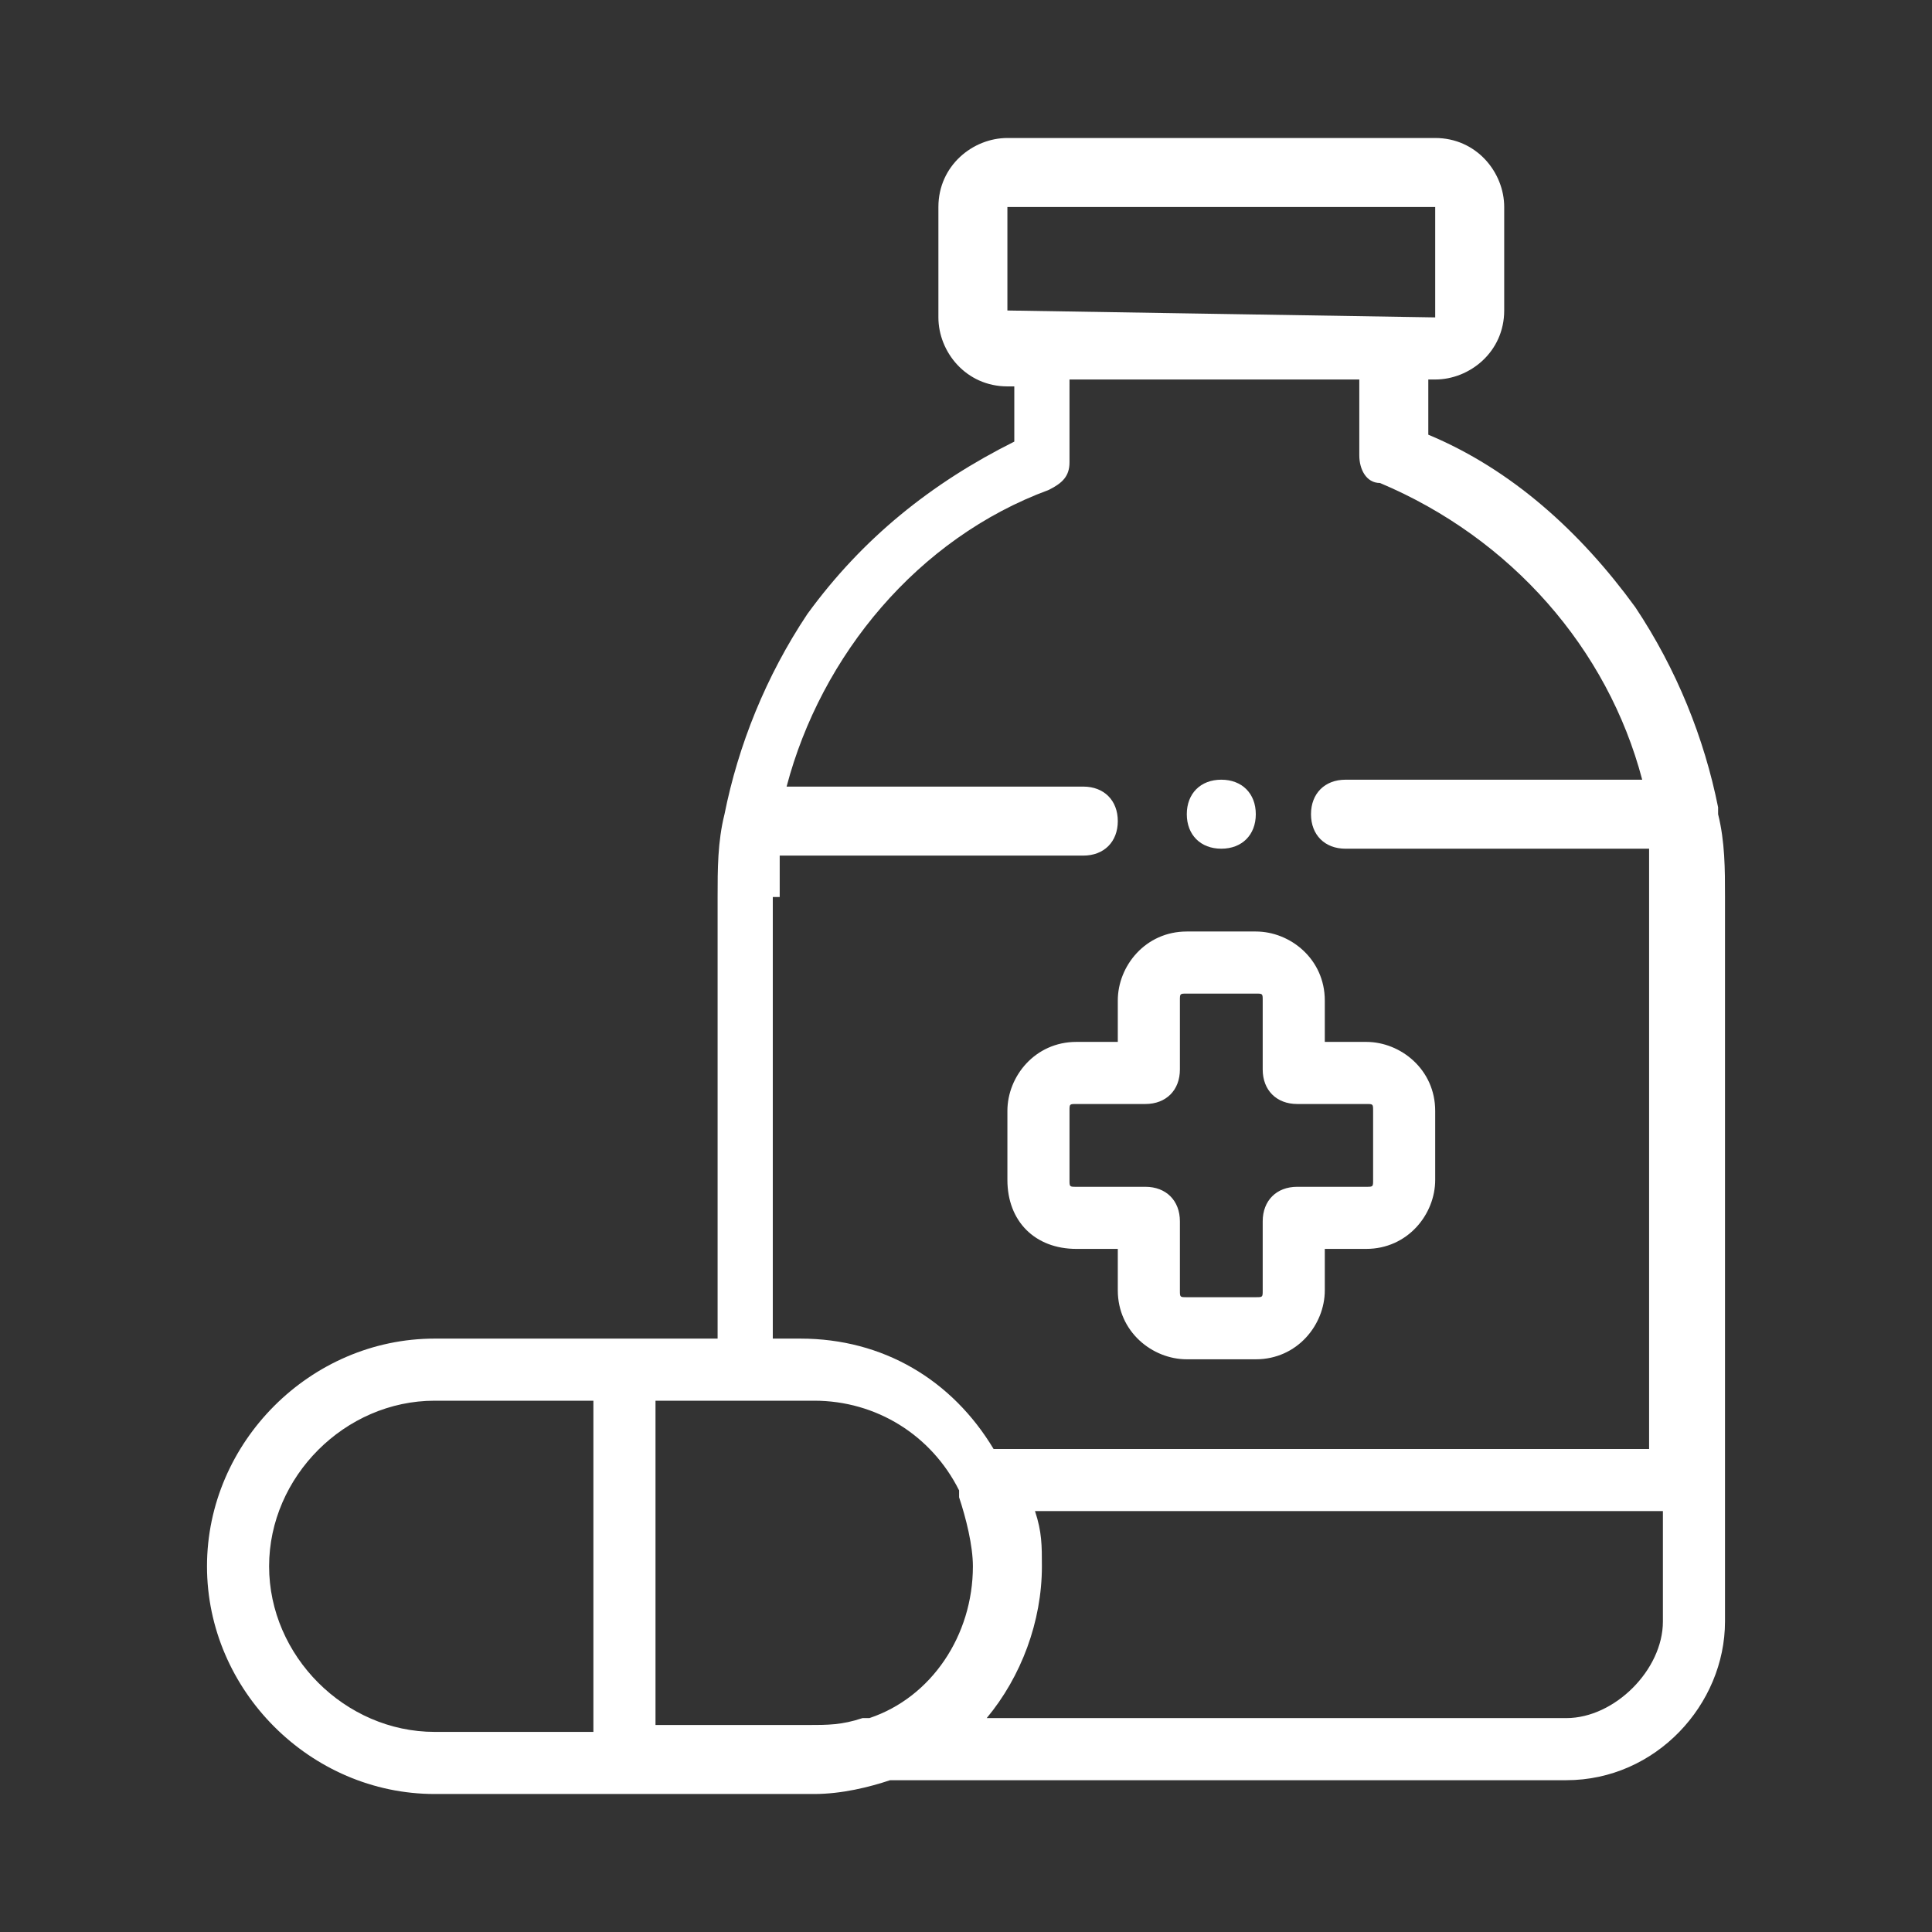
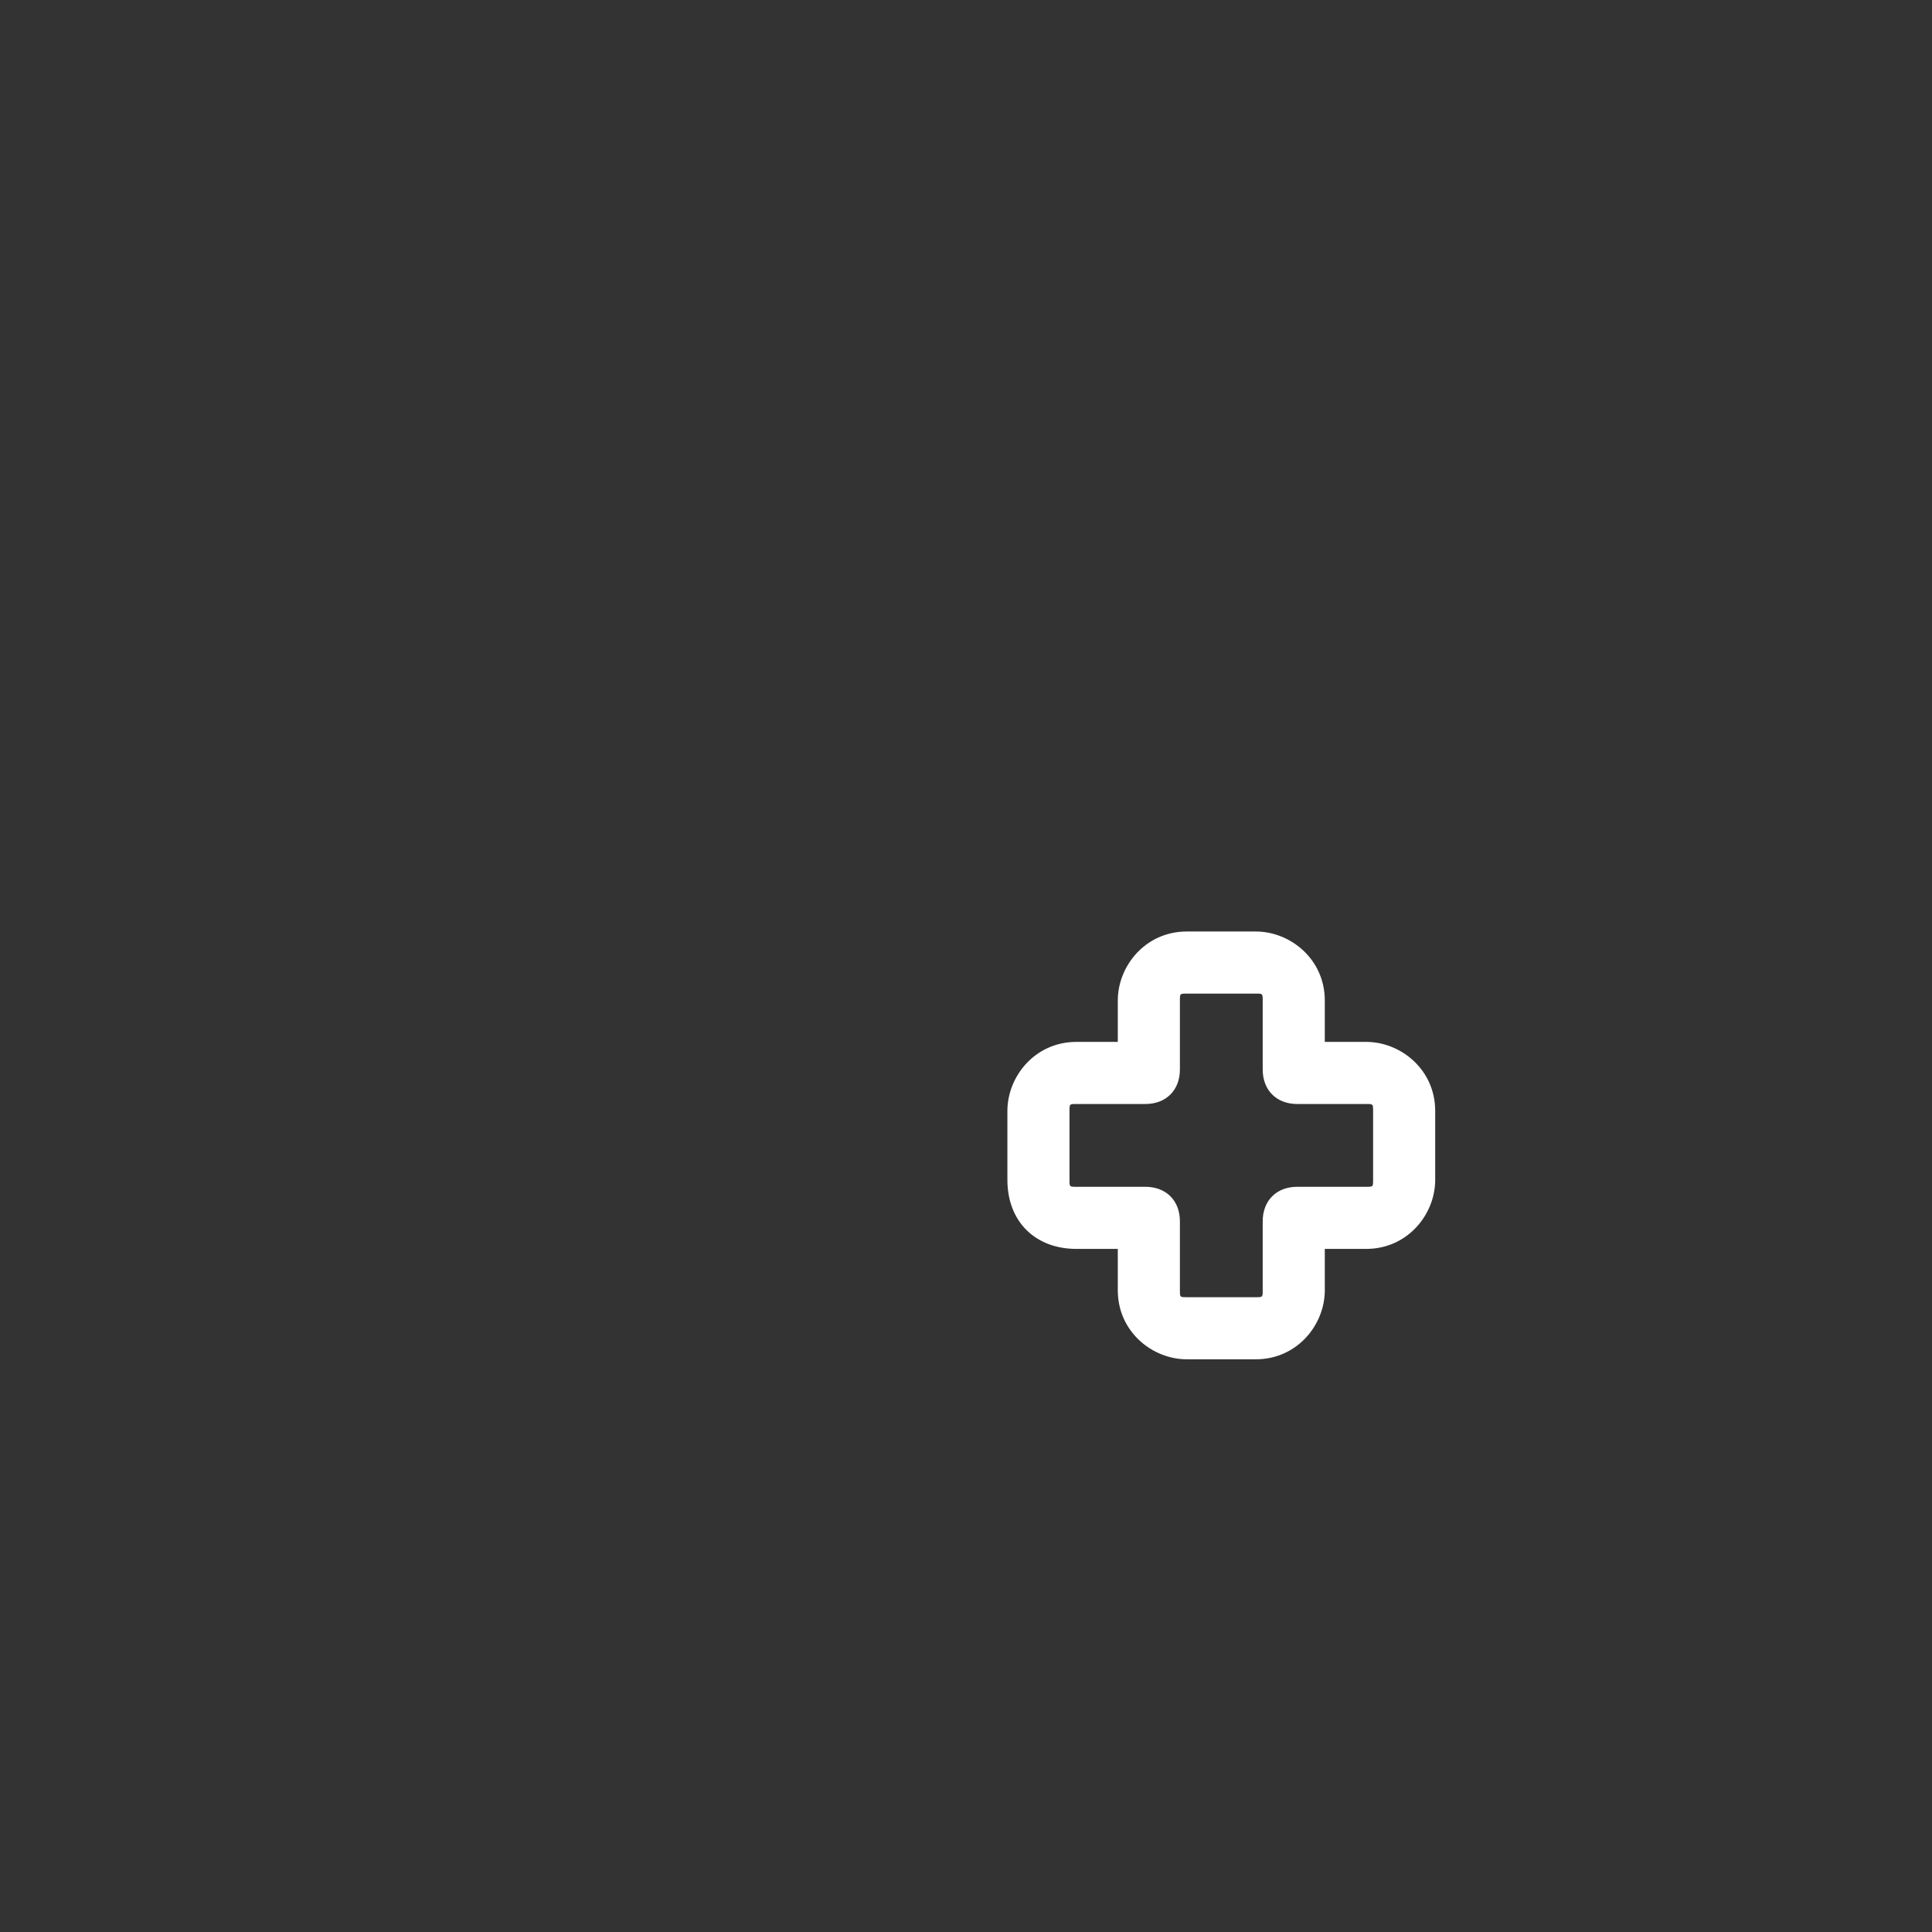
<svg xmlns="http://www.w3.org/2000/svg" xmlns:xlink="http://www.w3.org/1999/xlink" version="1.1" id="レイヤー_1" x="0px" y="0px" viewBox="0 0 28 28" style="enable-background:new 0 0 28 28;" xml:space="preserve">
  <rect x="0" y="0" width="28" height="28" fill="#333333" stroke="none" />
  <style type="text/css">
	.st0{clip-path:url(#SVGID_00000178179285796810572890000004804665157561894539_);}
	.st1{fill:#FFFFFF;}
</style>
  <g>
    <defs>
      <rect id="SVGID_1_" x="2" y="2" width="24" height="24" />
    </defs>
    <clipPath id="SVGID_00000150101170357509102100000007385764382525816466_">
      <use xlink:href="#SVGID_1_" style="overflow:visible;" />
    </clipPath>
    <g style="clip-path:url(#SVGID_00000150101170357509102100000007385764382525816466_);">
      <path class="st1" d="M15.6,18.1h0.6v0.6c0,0.6,0.5,1,1,1h1c0.6,0,1-0.5,1-1v-0.6h0.6c0.6,0,1-0.5,1-1v-1c0-0.6-0.5-1-1-1h-0.6    v-0.6c0-0.6-0.5-1-1-1h-1c-0.6,0-1,0.5-1,1v0.6h-0.6c-0.6,0-1,0.5-1,1v1C14.6,17.7,15,18.1,15.6,18.1L15.6,18.1z M15.5,16.1    c0-0.1,0-0.1,0.1-0.1h1c0.3,0,0.5-0.2,0.5-0.5v-1c0-0.1,0-0.1,0.1-0.1h1c0.1,0,0.1,0,0.1,0.1v1c0,0.3,0.2,0.5,0.5,0.5h1    c0.1,0,0.1,0,0.1,0.1v1c0,0.1,0,0.1-0.1,0.1h-1c-0.3,0-0.5,0.2-0.5,0.5v1c0,0.1,0,0.1-0.1,0.1h-1c-0.1,0-0.1,0-0.1-0.1v-1    c0-0.3-0.2-0.5-0.5-0.5h-1c-0.1,0-0.1,0-0.1-0.1V16.1z" />
-       <path class="st1" d="M25,21.4C25,21.4,25,21.4,25,21.4V13c0-0.4,0-0.8-0.1-1.2c0,0,0,0,0-0.1c-0.2-1-0.6-2-1.2-2.9    c-0.8-1.1-1.8-2-3-2.5V5.5h0.1c0.5,0,1-0.4,1-1V3c0-0.5-0.4-1-1-1h-6.2c-0.5,0-1,0.4-1,1v1.6c0,0.5,0.4,1,1,1h0.1v0.8    c-1.2,0.6-2.2,1.4-3,2.5c-0.6,0.9-1,1.9-1.2,2.9c0,0,0,0,0,0c-0.1,0.4-0.1,0.8-0.1,1.2v6.4H6.3c-1.8,0-3.3,1.5-3.3,3.3    C3,24.5,4.5,26,6.3,26h5.5c0.4,0,0.8-0.1,1.1-0.2h9.8c1.3,0,2.3-1.1,2.3-2.3L25,21.4C25,21.4,25,21.4,25,21.4z M14.6,4.5V3    c0,0,0,0,0,0h6.2c0,0,0,0,0,0v1.6c0,0,0,0,0,0L14.6,4.5C14.6,4.6,14.6,4.5,14.6,4.5z M11.3,13c0-0.2,0-0.4,0-0.6l4.4,0    c0.3,0,0.5-0.2,0.5-0.5c0-0.3-0.2-0.5-0.5-0.5c0,0,0,0,0,0l-4.3,0c0.5-1.9,1.9-3.6,3.8-4.3c0.2-0.1,0.3-0.2,0.3-0.4V5.5h4.2v1.1    c0,0.2,0.1,0.4,0.3,0.4c1.9,0.8,3.3,2.4,3.8,4.3l-4.3,0c-0.3,0-0.5,0.2-0.5,0.5c0,0.3,0.2,0.5,0.5,0.5h0l4.4,0c0,0.2,0,0.5,0,0.7    v8h-9.5c-0.6-1-1.6-1.6-2.8-1.6h-0.4V13z M3.9,22.7c0-1.3,1.1-2.4,2.4-2.4h2.3v4.8H6.3C5,25.1,3.9,24,3.9,22.7z M9.5,25.1v-4.8    h2.3c0.9,0,1.7,0.5,2.1,1.3c0,0,0,0,0,0.1c0.1,0.3,0.2,0.7,0.2,1c0,1-0.6,1.9-1.5,2.2c0,0,0,0-0.1,0c-0.3,0.1-0.5,0.1-0.8,0.1H9.5    z M22.7,24.9h-8.4c0.5-0.6,0.8-1.4,0.8-2.2c0-0.3,0-0.5-0.1-0.8h9.1v1.6C24.1,24.2,23.4,24.9,22.7,24.9z" />
-       <path class="st1" d="M17.7,12.3L17.7,12.3c0.3,0,0.5-0.2,0.5-0.5c0-0.3-0.2-0.5-0.5-0.5h0c-0.3,0-0.5,0.2-0.5,0.5    C17.2,12.1,17.4,12.3,17.7,12.3z" />
    </g>
  </g>
</svg>